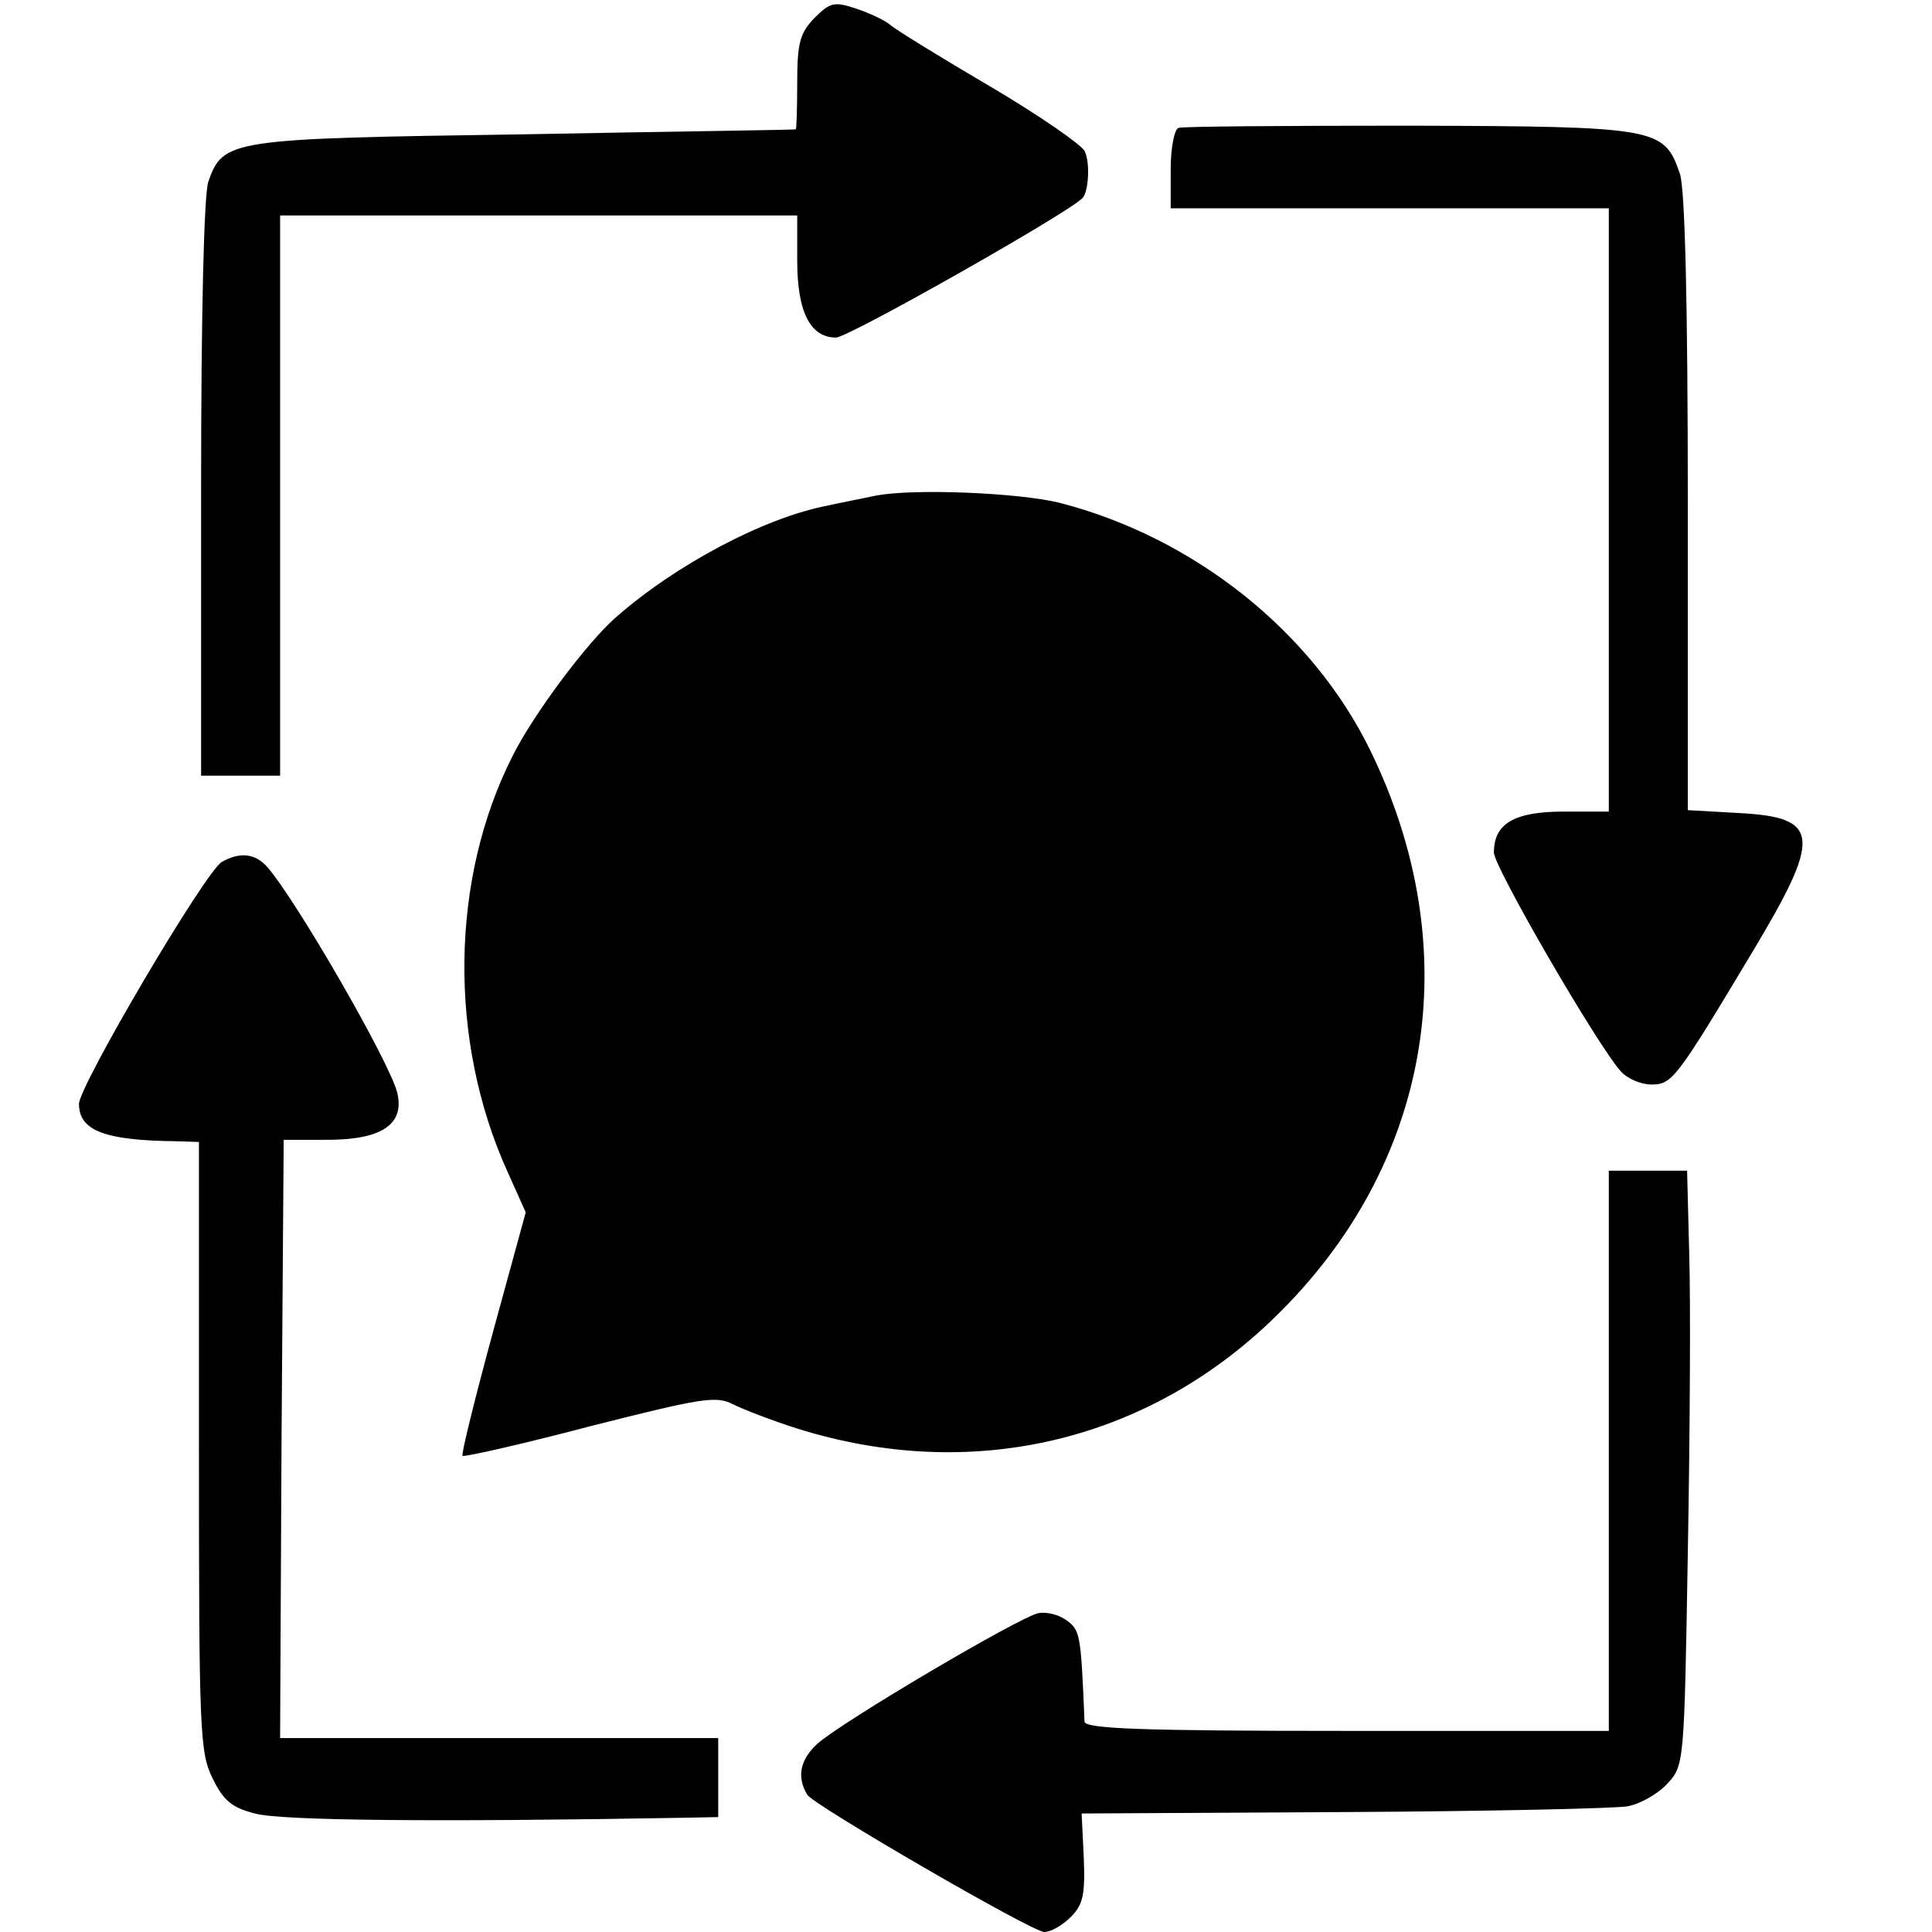
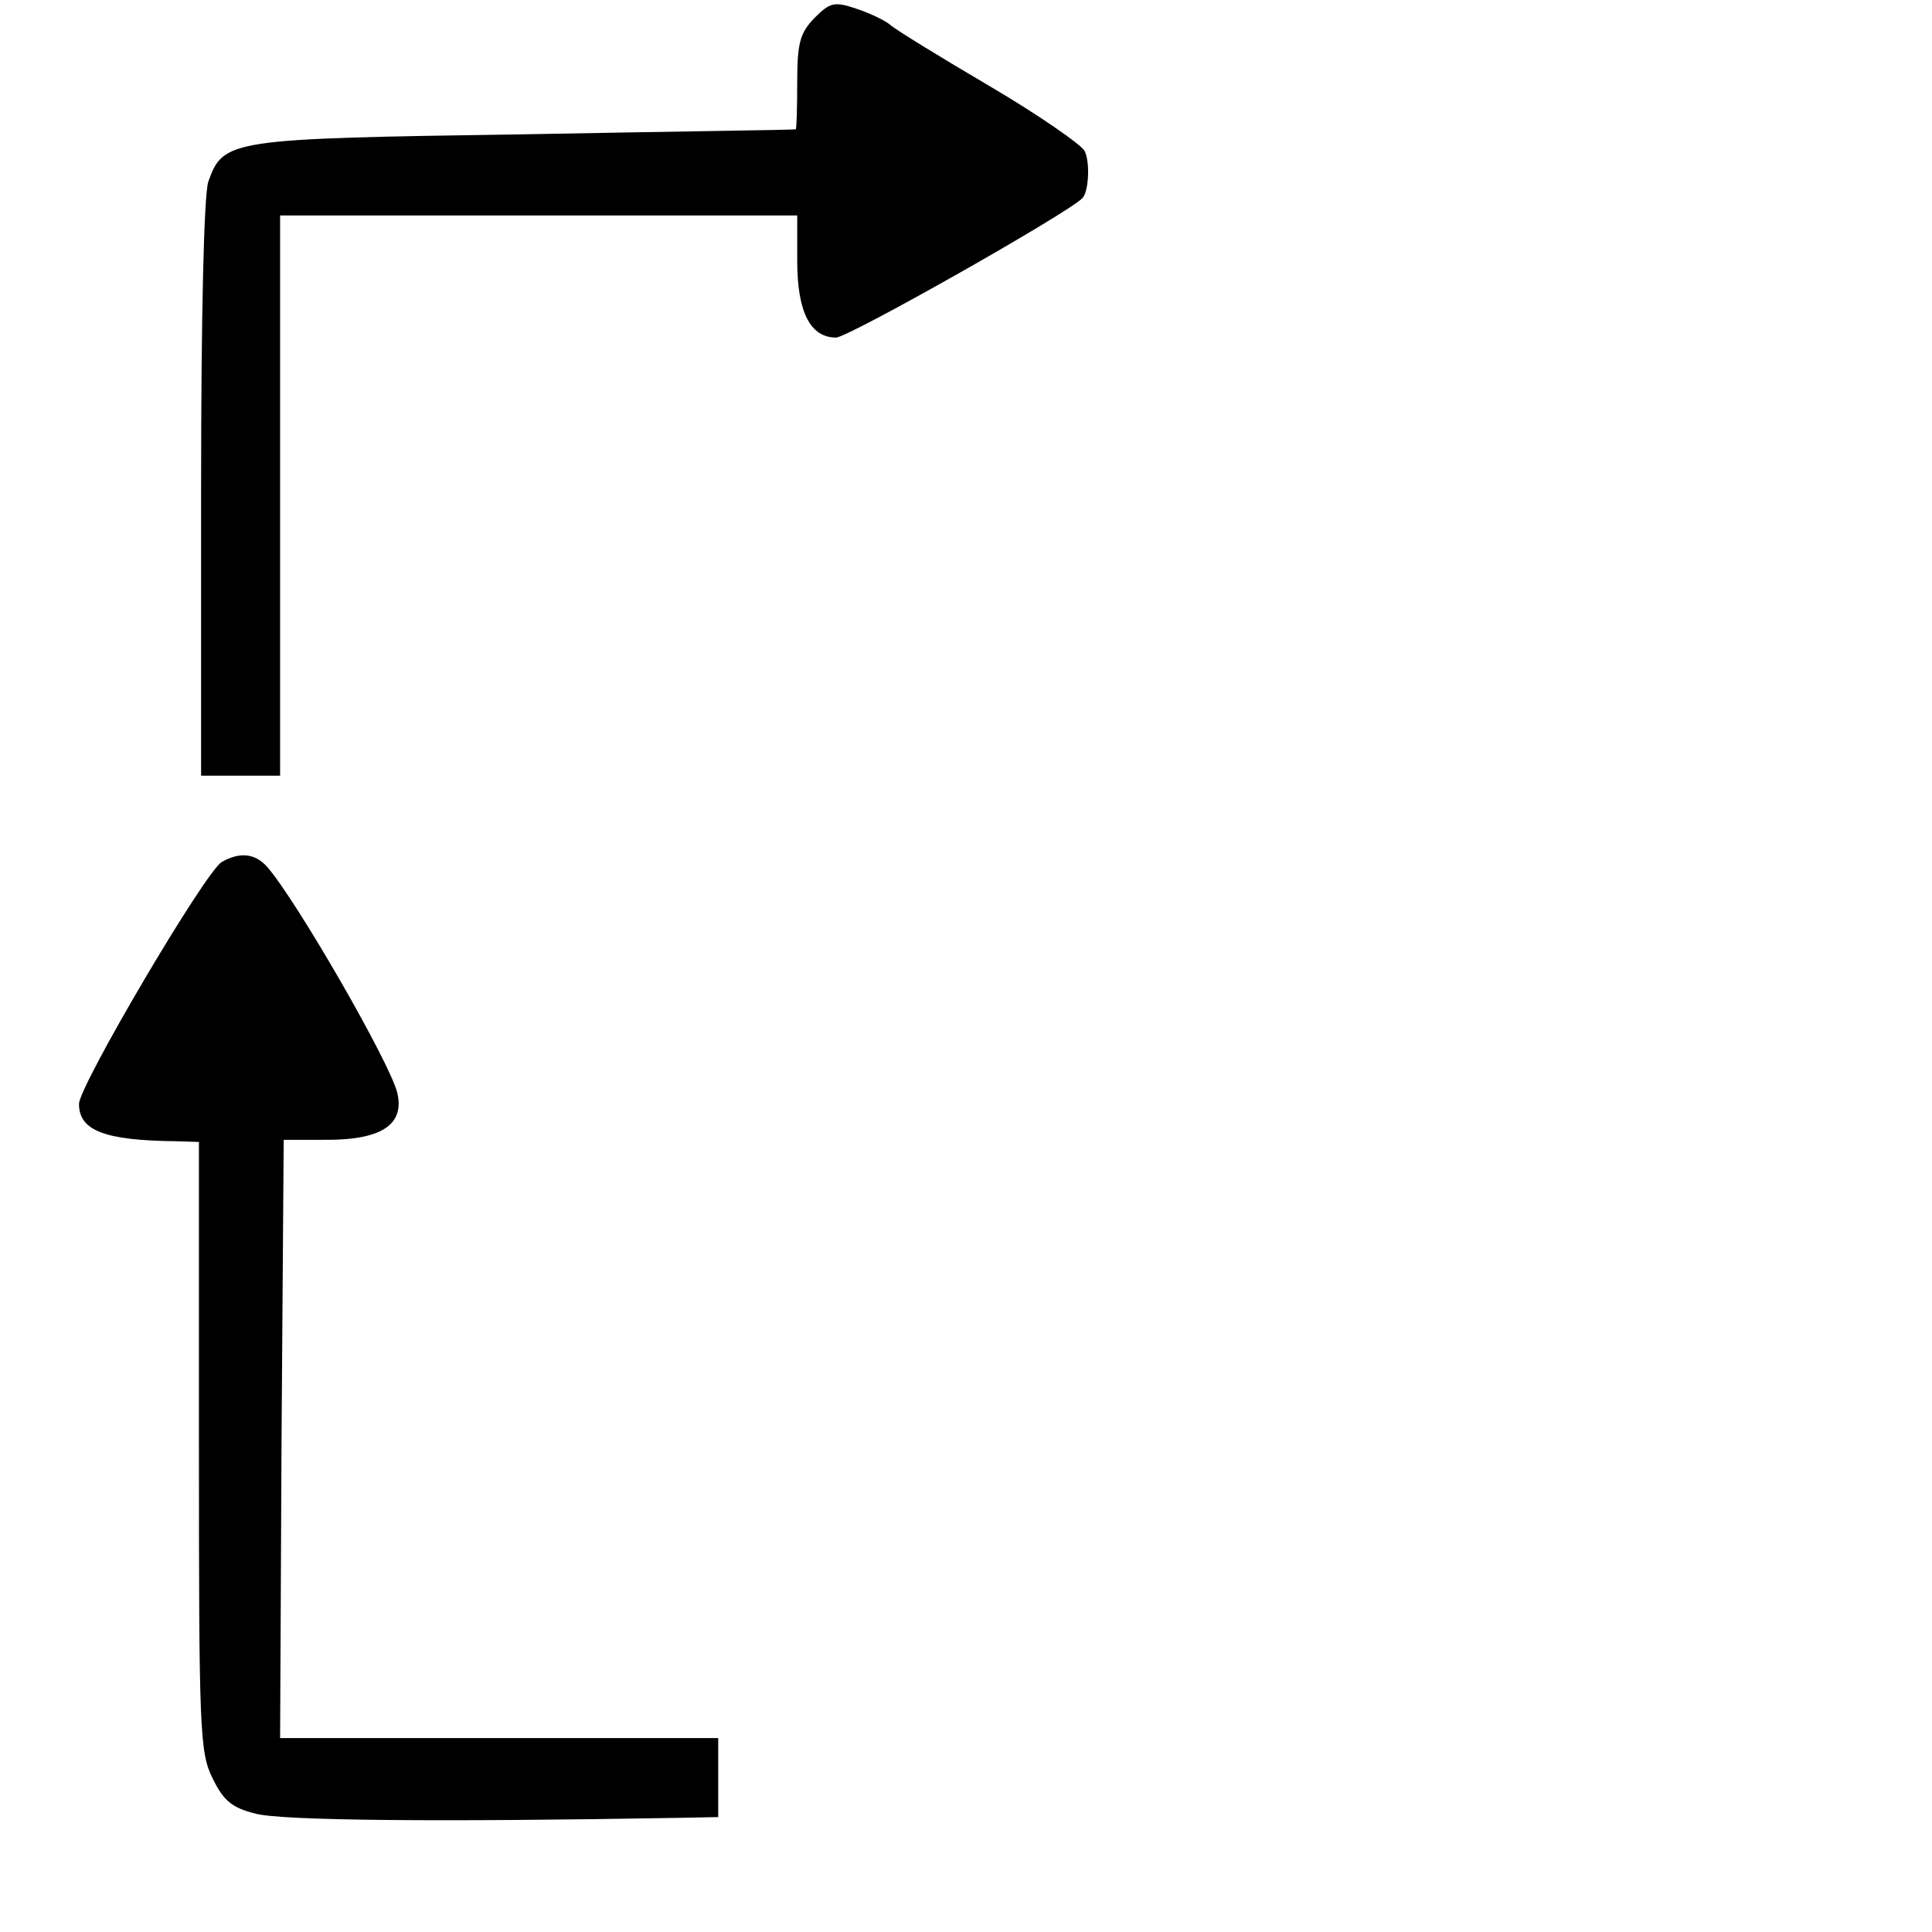
<svg xmlns="http://www.w3.org/2000/svg" version="1.0" width="269pt" height="269pt" viewBox="0 0 269 269" preserveAspectRatio="xMidYMid meet">
  <g transform="translate(0,269) scale(0.1,-0.1)" fill="#000000" stroke="none">
    <path d="M1134 2665 c-20 -21 -24 -34 -24 -90 0 -36 -1 -65 -2 -65 -2 -1 -172 -3 -378 -7 -411 -6 -419 -7 -440 -66 -6 -19 -10 -181 -10 -428 l0 -399 55 0 55 0 0 390 0 390 360 0 360 0 0 -63 c0 -71 18 -107 54 -107 17 0 321 172 343 194 9 9 11 51 3 66 -5 9 -64 50 -132 90 -68 40 -130 78 -138 85 -8 7 -30 17 -48 23 -30 10 -36 9 -58 -13z" />
-     <path d="M1641 2512 c-6 -2 -11 -28 -11 -58 l0 -54 305 0 305 0 0 -420 0 -420 -63 0 c-69 0 -97 -17 -97 -57 0 -20 145 -270 177 -305 9 -10 28 -18 42 -18 29 0 34 6 140 183 98 163 96 189 -18 195 l-71 4 0 428 c0 279 -4 438 -11 458 -22 64 -30 66 -376 67 -171 0 -316 -1 -322 -3z" />
-     <path d="M1220 2000 c-19 -4 -50 -10 -68 -14 -88 -17 -211 -82 -295 -156 -39 -34 -114 -134 -143 -192 -87 -171 -90 -396 -8 -578 l26 -58 -46 -168 c-25 -92 -44 -169 -42 -171 2 -2 82 16 177 41 154 39 176 43 199 31 14 -7 55 -23 90 -34 242 -76 486 -19 664 154 220 213 270 511 134 790 -81 166 -246 297 -433 345 -57 14 -203 20 -255 10z" />
    <path d="M309 1490 c-23 -13 -199 -312 -199 -337 0 -37 35 -51 136 -52 l31 -1 0 -424 c0 -395 1 -426 19 -462 15 -31 27 -41 59 -49 34 -10 255 -12 593 -6 l52 1 0 55 0 55 -305 0 -305 0 2 416 3 417 55 0 c81 -1 114 21 103 66 -11 43 -140 267 -181 314 -17 19 -38 21 -63 7z" />
-     <path d="M2240 670 l0 -390 -365 0 c-285 0 -365 3 -365 13 -5 122 -6 127 -25 141 -11 8 -28 12 -39 10 -26 -5 -275 -152 -308 -182 -24 -22 -29 -46 -14 -71 10 -15 313 -191 330 -191 9 0 25 9 37 21 17 17 20 31 18 82 l-3 62 365 2 c200 1 378 5 395 8 17 3 42 17 55 31 24 26 24 26 29 322 3 163 4 350 2 415 l-3 117 -54 0 -55 0 0 -390z" />
  </g>
</svg>